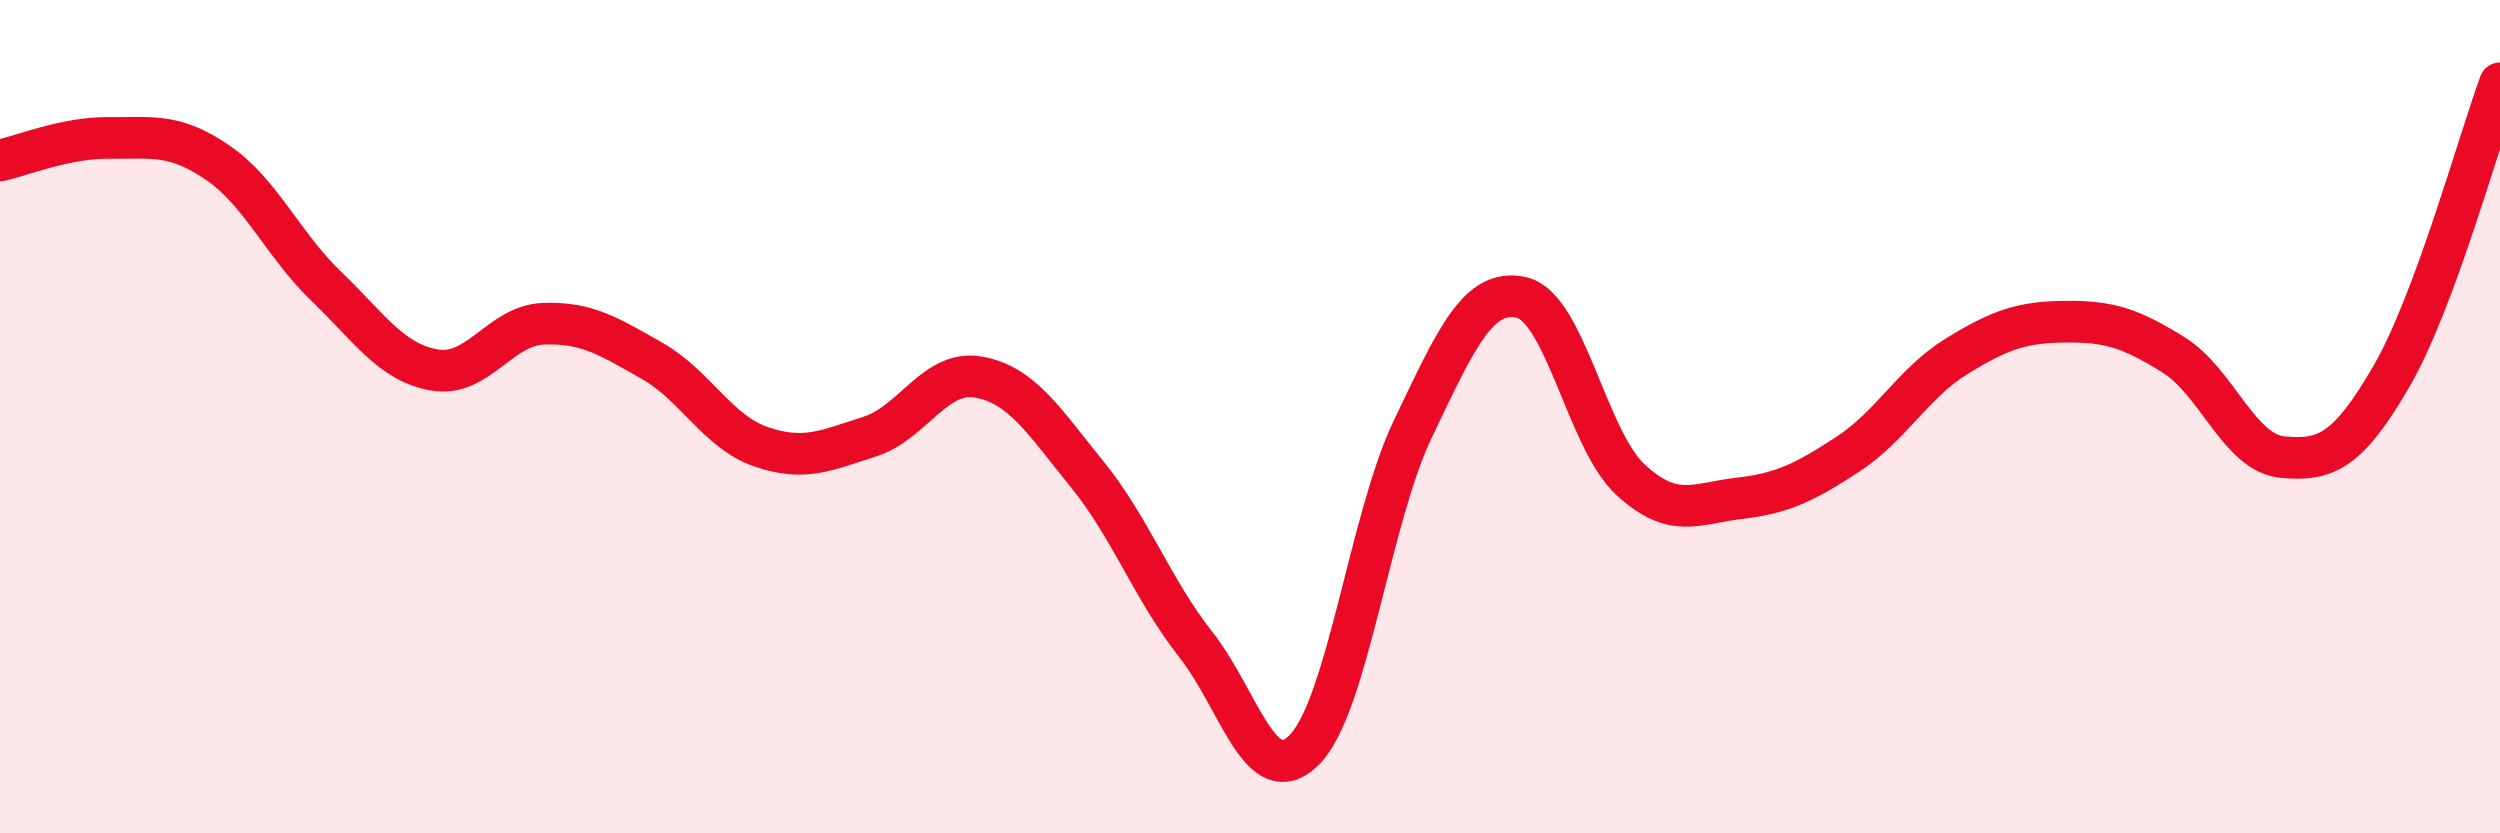
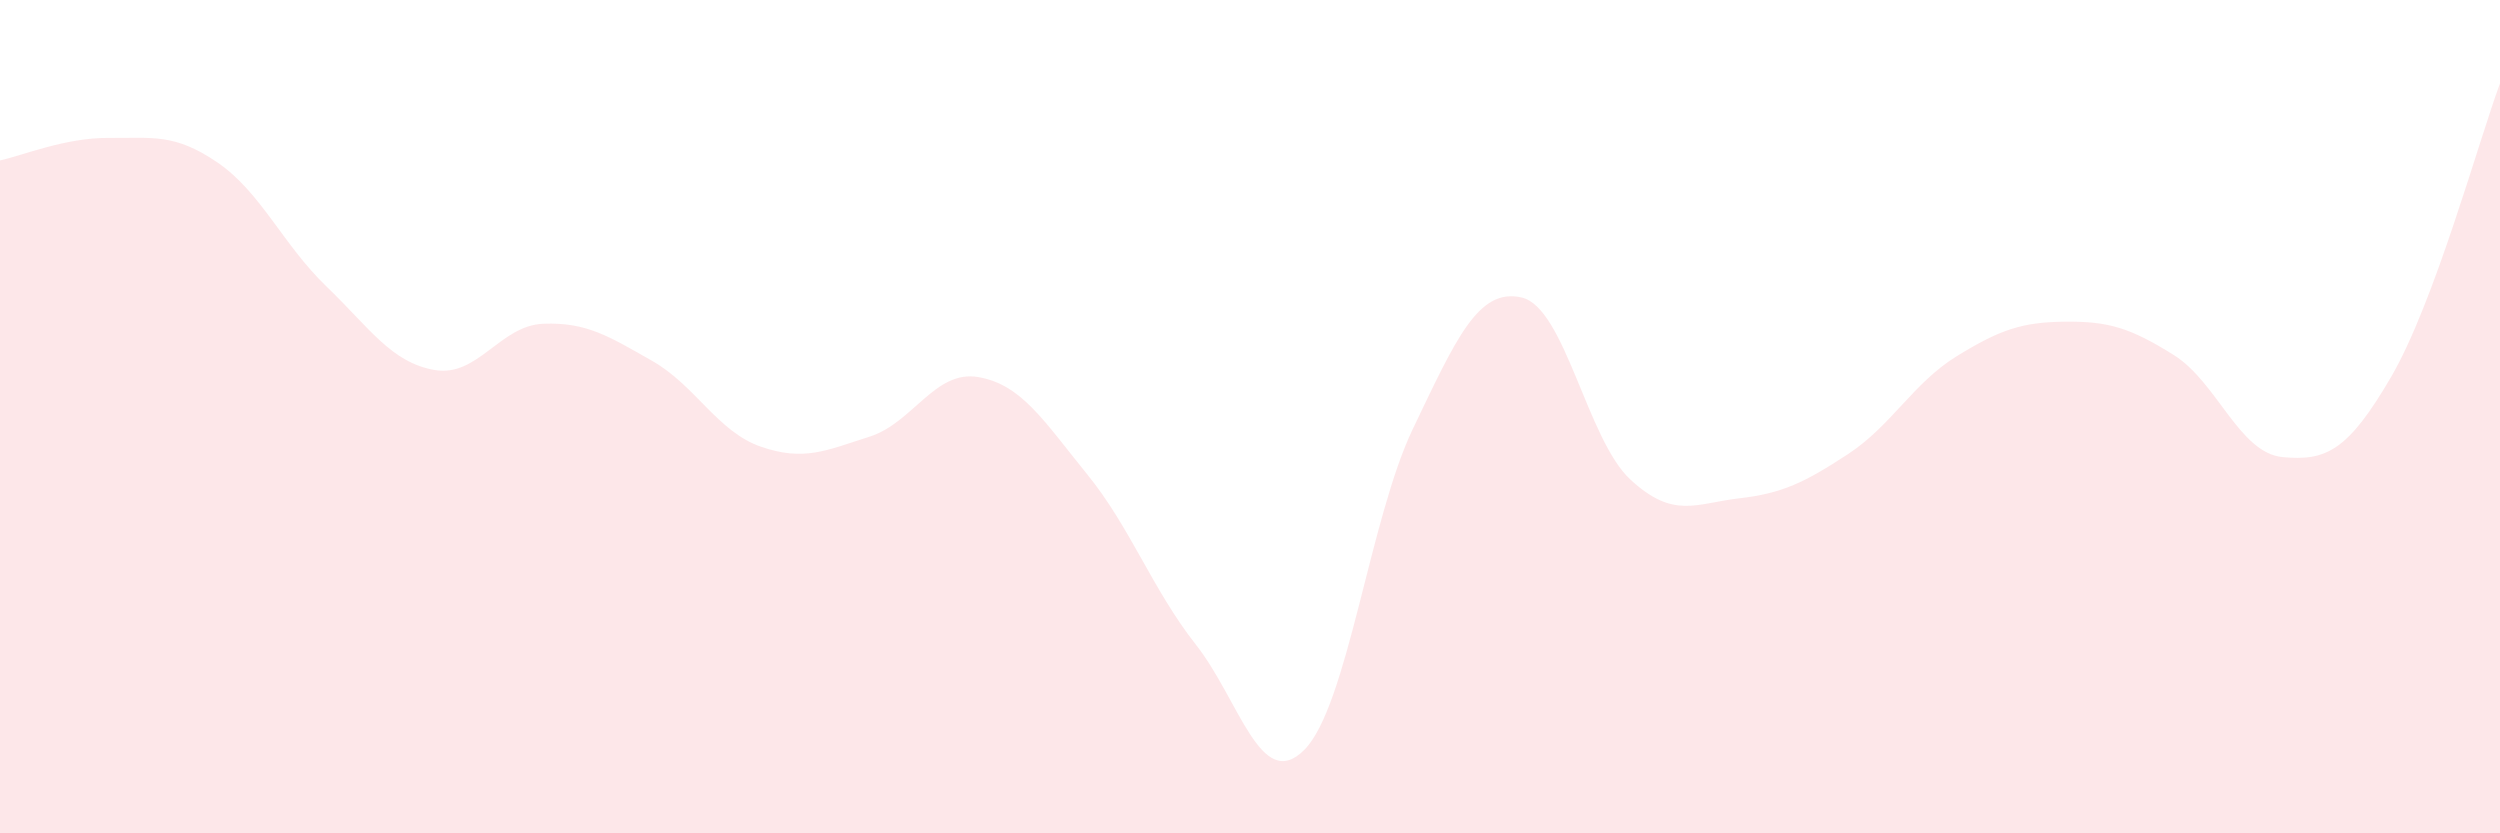
<svg xmlns="http://www.w3.org/2000/svg" width="60" height="20" viewBox="0 0 60 20">
  <path d="M 0,3.85 C 0.52,3.74 1.57,3.3 2.61,3.31 C 3.65,3.32 4.18,3.19 5.22,3.9 C 6.26,4.61 6.79,5.87 7.83,6.87 C 8.87,7.87 9.39,8.7 10.43,8.88 C 11.47,9.06 12,7.81 13.04,7.77 C 14.08,7.73 14.61,8.07 15.65,8.66 C 16.69,9.25 17.22,10.36 18.26,10.72 C 19.3,11.08 19.83,10.81 20.87,10.48 C 21.91,10.15 22.44,8.87 23.48,9.05 C 24.52,9.23 25.05,10.1 26.09,11.38 C 27.13,12.66 27.66,14.15 28.7,15.47 C 29.74,16.79 30.26,19.04 31.3,18 C 32.34,16.96 32.87,12.46 33.91,10.29 C 34.95,8.12 35.48,6.9 36.52,7.14 C 37.56,7.38 38.09,10.55 39.13,11.51 C 40.17,12.47 40.7,12.08 41.74,11.96 C 42.78,11.84 43.31,11.58 44.35,10.9 C 45.39,10.22 45.92,9.19 46.96,8.55 C 48,7.91 48.53,7.73 49.57,7.72 C 50.61,7.71 51.13,7.87 52.17,8.52 C 53.21,9.17 53.74,10.87 54.78,10.97 C 55.82,11.07 56.35,10.83 57.39,9.04 C 58.43,7.25 59.48,3.41 60,2L60 20L0 20Z" fill="#EB0A25" opacity="0.1" stroke-linecap="round" stroke-linejoin="round" />
-   <path d="M 0,3.85 C 0.52,3.74 1.57,3.3 2.61,3.31 C 3.65,3.32 4.18,3.19 5.22,3.9 C 6.26,4.61 6.79,5.87 7.83,6.87 C 8.87,7.87 9.39,8.7 10.43,8.88 C 11.47,9.06 12,7.81 13.04,7.77 C 14.08,7.73 14.61,8.07 15.65,8.66 C 16.69,9.25 17.22,10.36 18.26,10.72 C 19.3,11.08 19.83,10.81 20.87,10.48 C 21.91,10.15 22.44,8.87 23.48,9.05 C 24.52,9.23 25.05,10.1 26.09,11.38 C 27.13,12.66 27.66,14.15 28.7,15.47 C 29.74,16.79 30.26,19.04 31.3,18 C 32.34,16.96 32.87,12.46 33.91,10.29 C 34.95,8.12 35.48,6.9 36.52,7.14 C 37.56,7.38 38.09,10.55 39.13,11.51 C 40.17,12.47 40.7,12.08 41.74,11.96 C 42.78,11.84 43.31,11.58 44.35,10.9 C 45.39,10.22 45.92,9.19 46.96,8.55 C 48,7.91 48.53,7.73 49.57,7.72 C 50.61,7.71 51.13,7.87 52.17,8.52 C 53.21,9.17 53.74,10.87 54.78,10.97 C 55.82,11.07 56.35,10.83 57.39,9.04 C 58.43,7.25 59.48,3.41 60,2" stroke="#EB0A25" stroke-width="1" fill="none" stroke-linecap="round" stroke-linejoin="round" />
</svg>